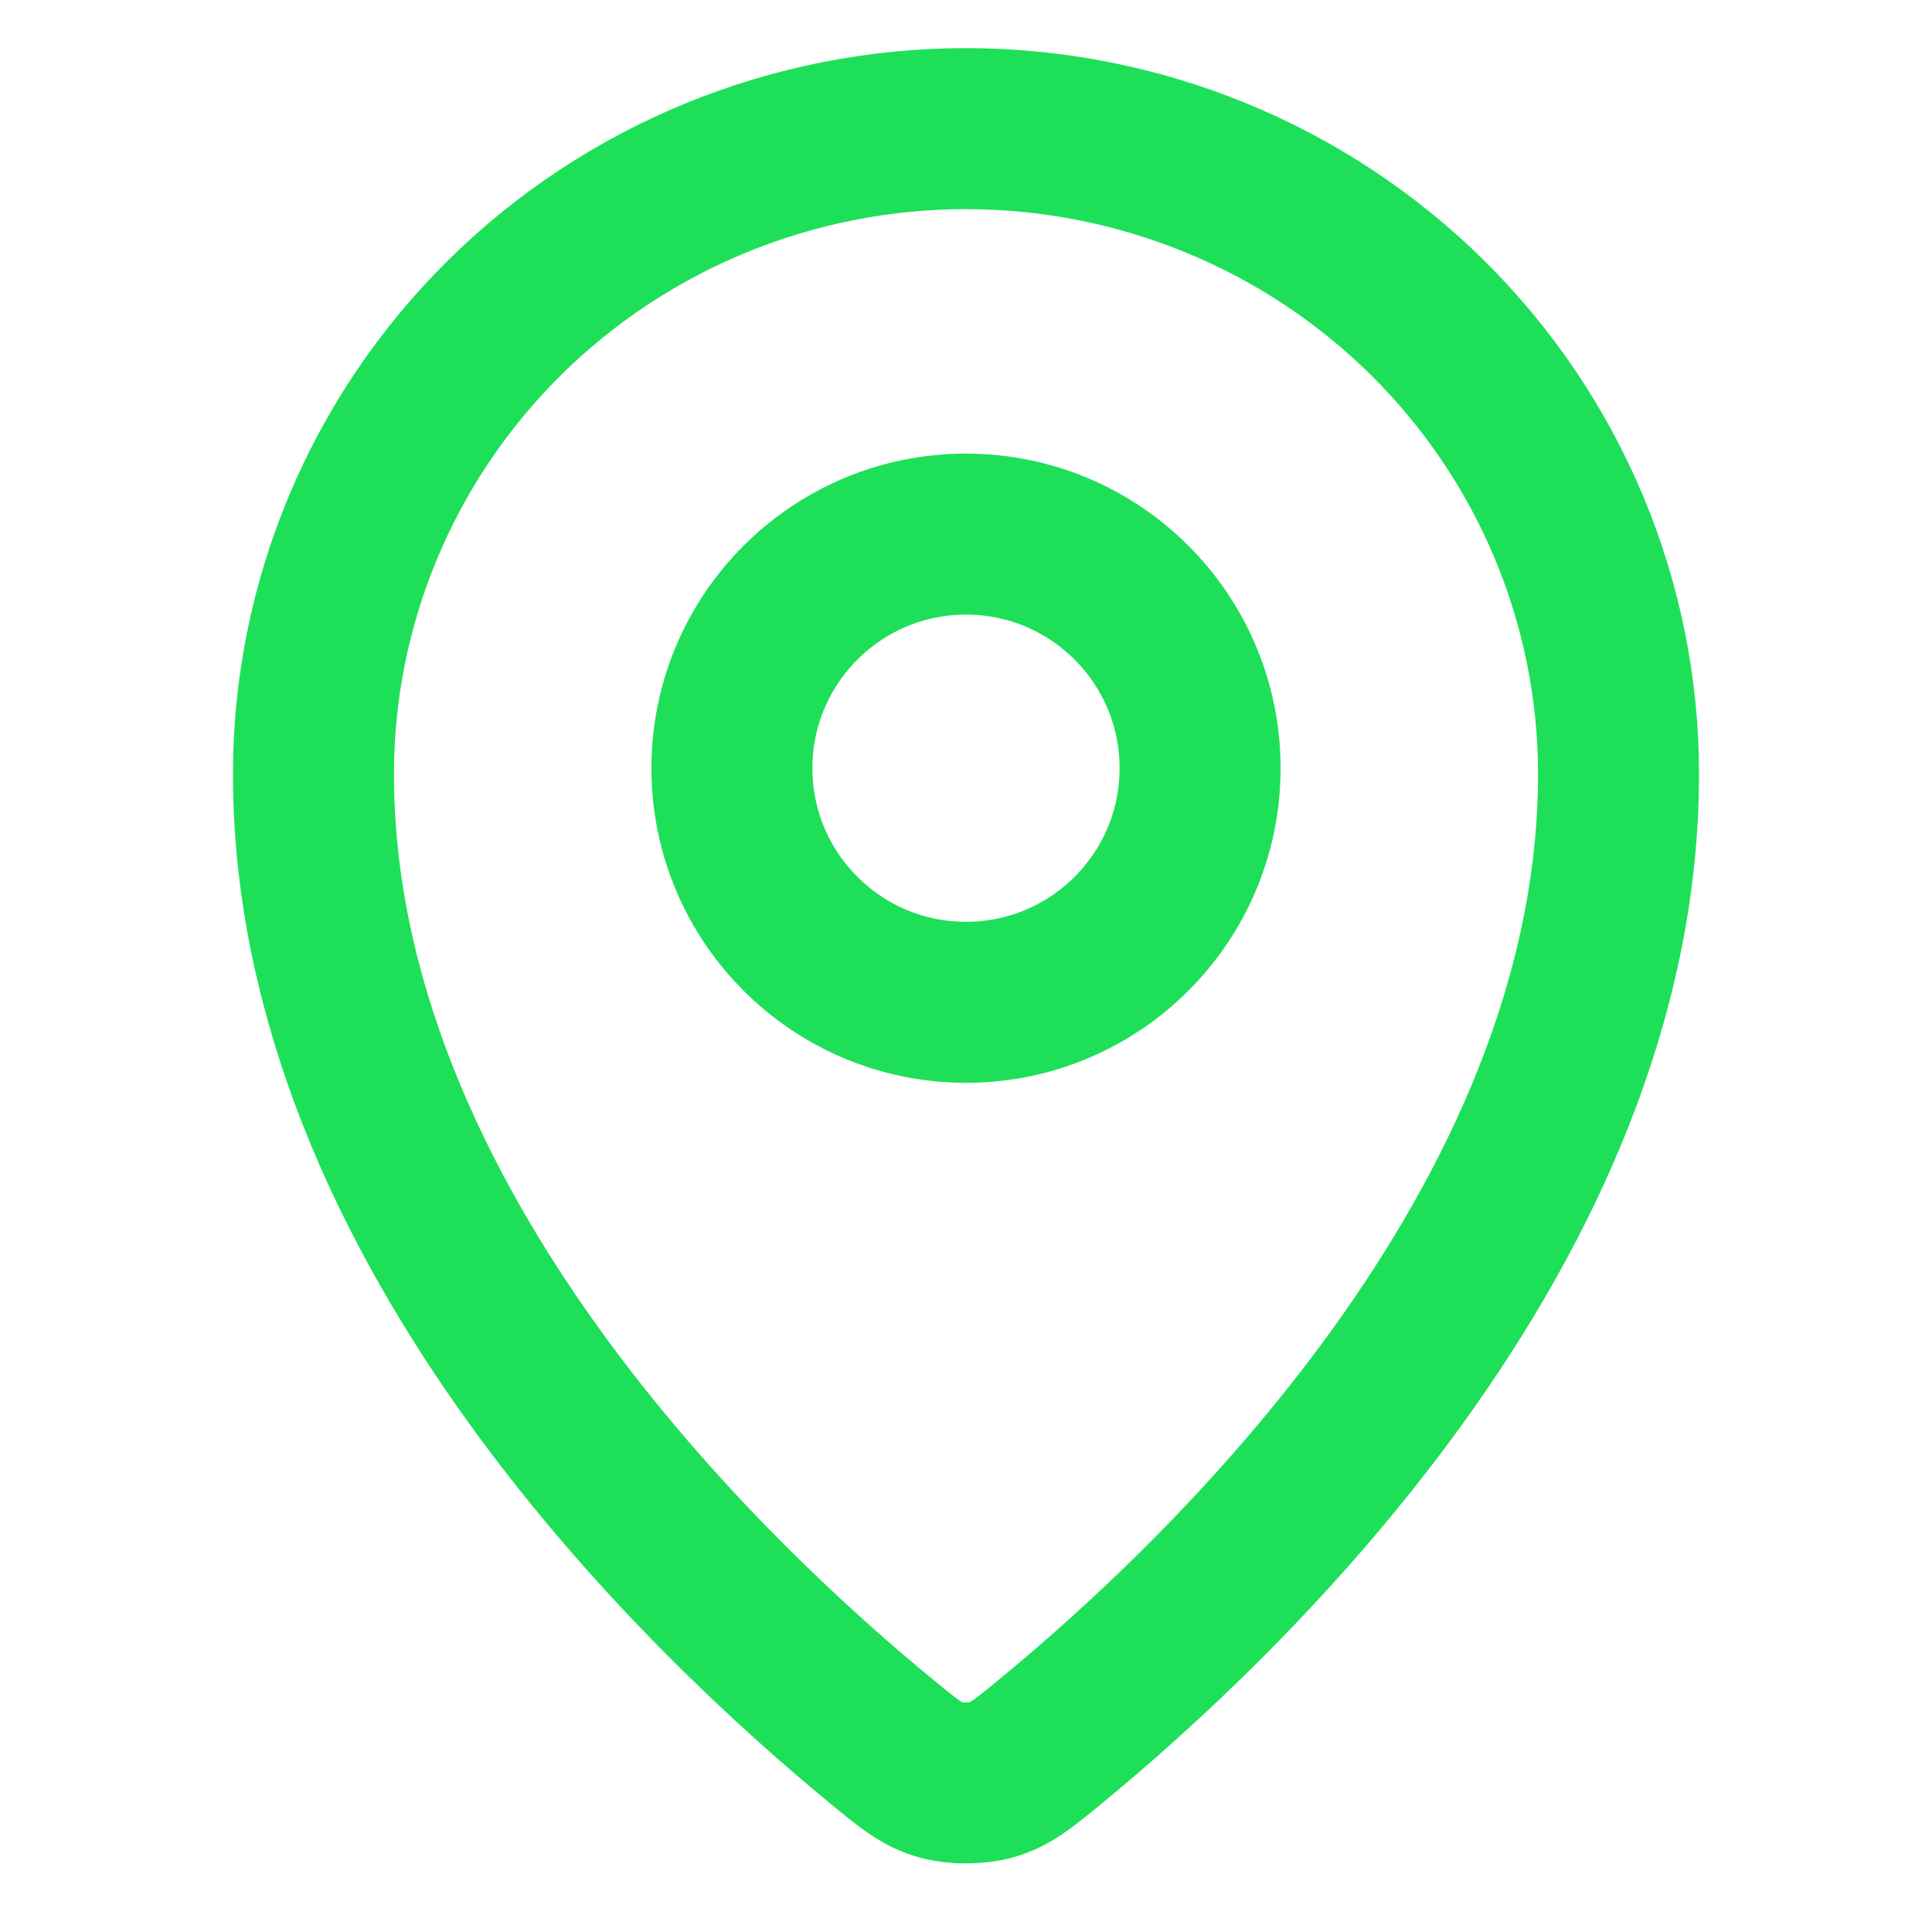
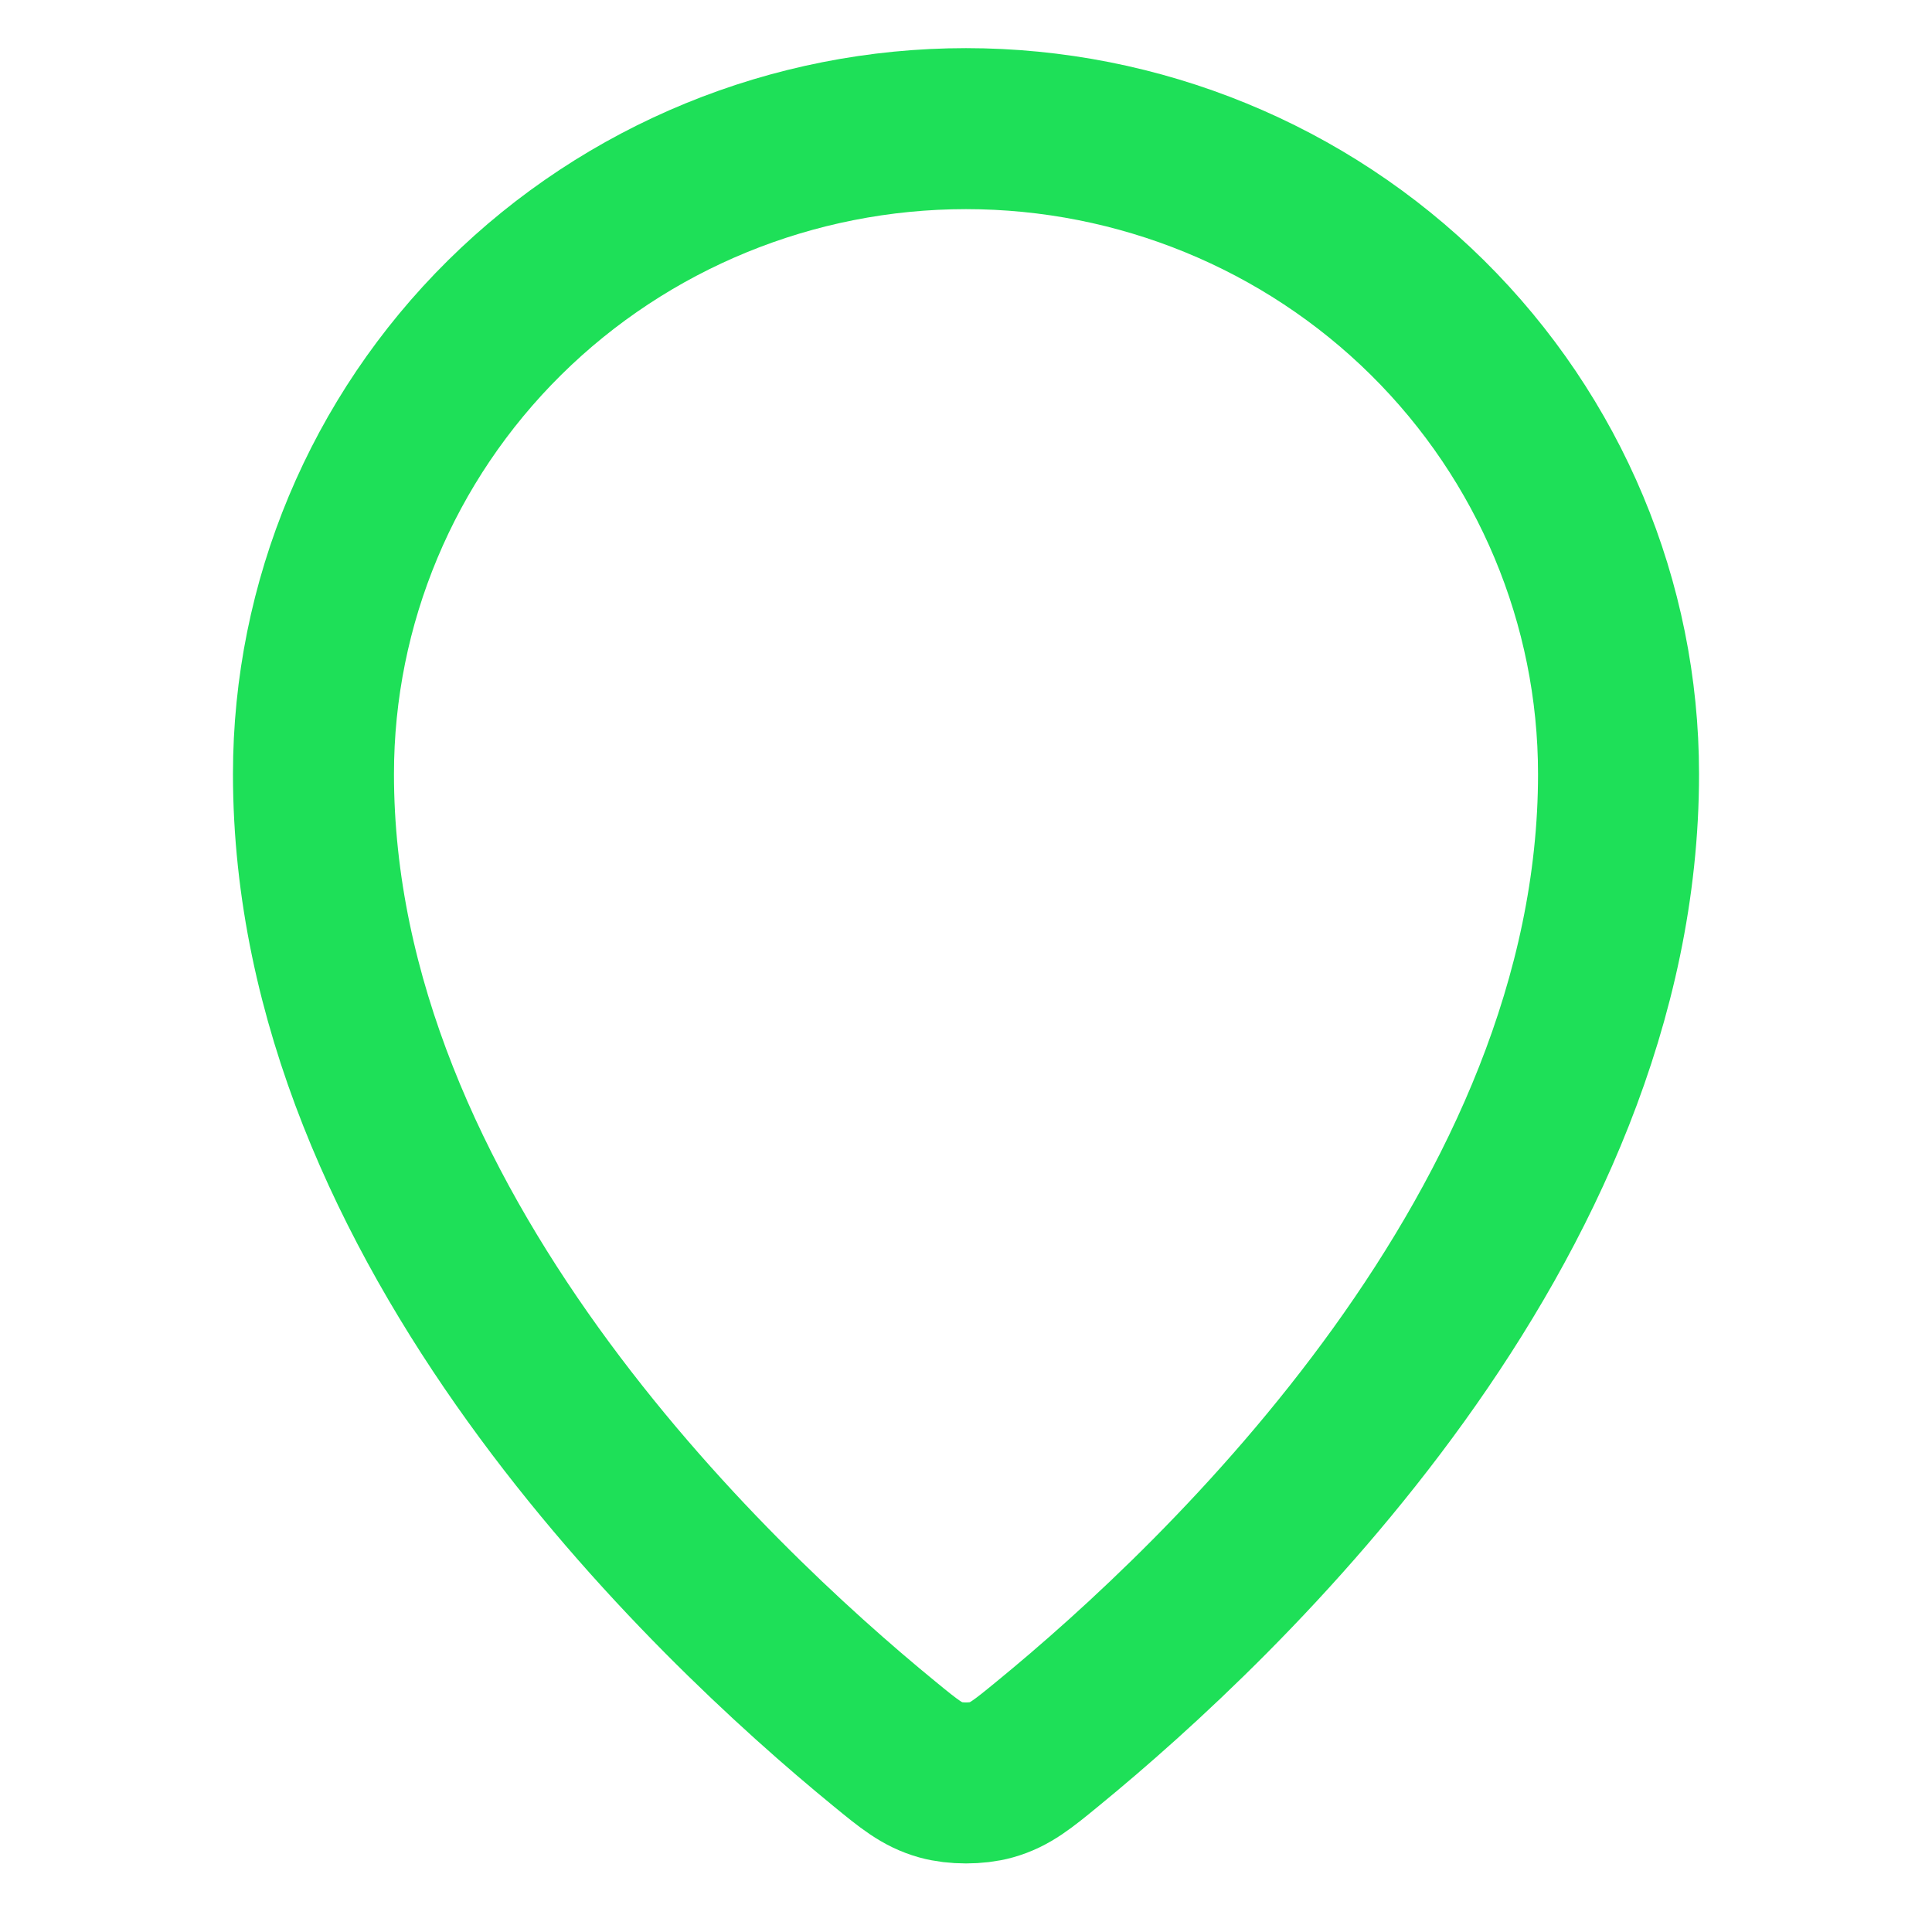
<svg xmlns="http://www.w3.org/2000/svg" width="24" height="24" viewBox="0 0 24 24" fill="none">
  <path d="M3.894 9.615C3.894 15.233 8.809 19.88 10.985 21.661C11.296 21.916 11.454 22.045 11.686 22.11C11.867 22.161 12.133 22.161 12.314 22.11C12.546 22.045 12.703 21.917 13.015 21.661C15.191 19.88 20.106 15.234 20.106 9.615C20.106 7.489 19.252 5.45 17.732 3.946C16.212 2.443 14.15 1.598 12 1.598C9.85 1.598 7.788 2.443 6.268 3.946C4.748 5.45 3.894 7.489 3.894 9.615Z" stroke="#1EE058" stroke-width="2" stroke-linecap="round" stroke-linejoin="round" />
-   <circle cx="12" cy="9.543" r="2.908" stroke="#1EE058" stroke-width="2" />
</svg>